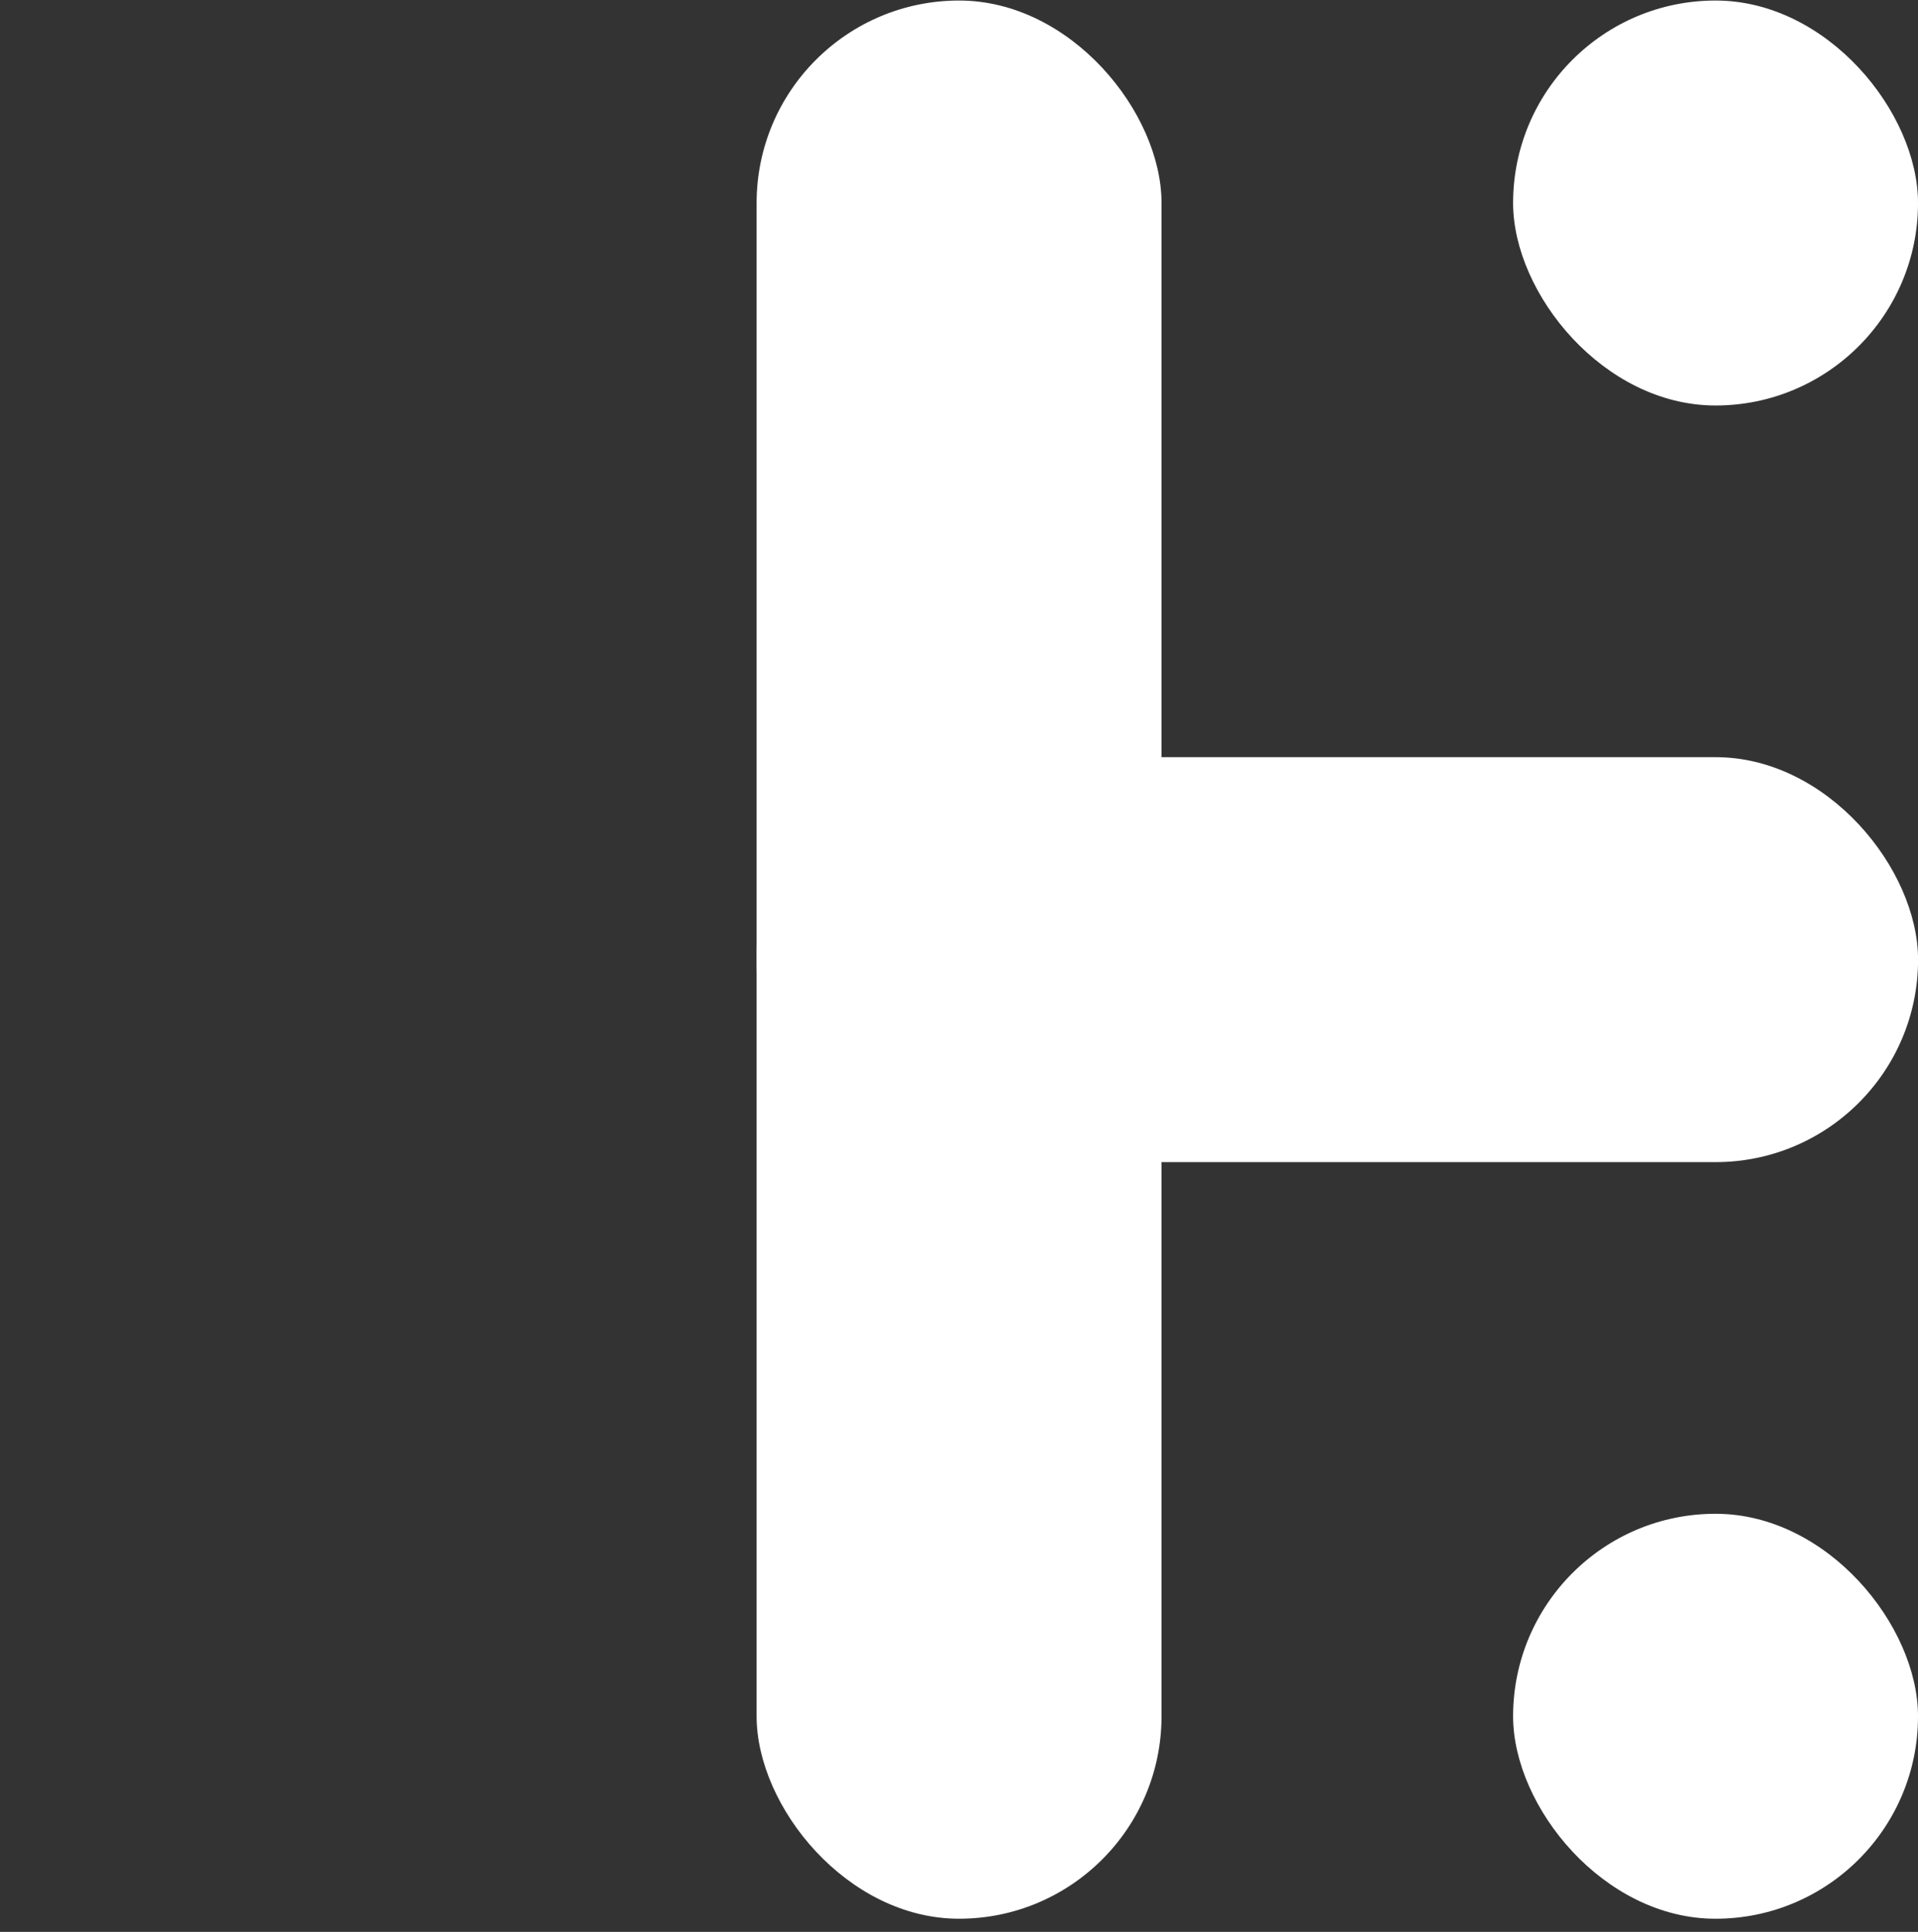
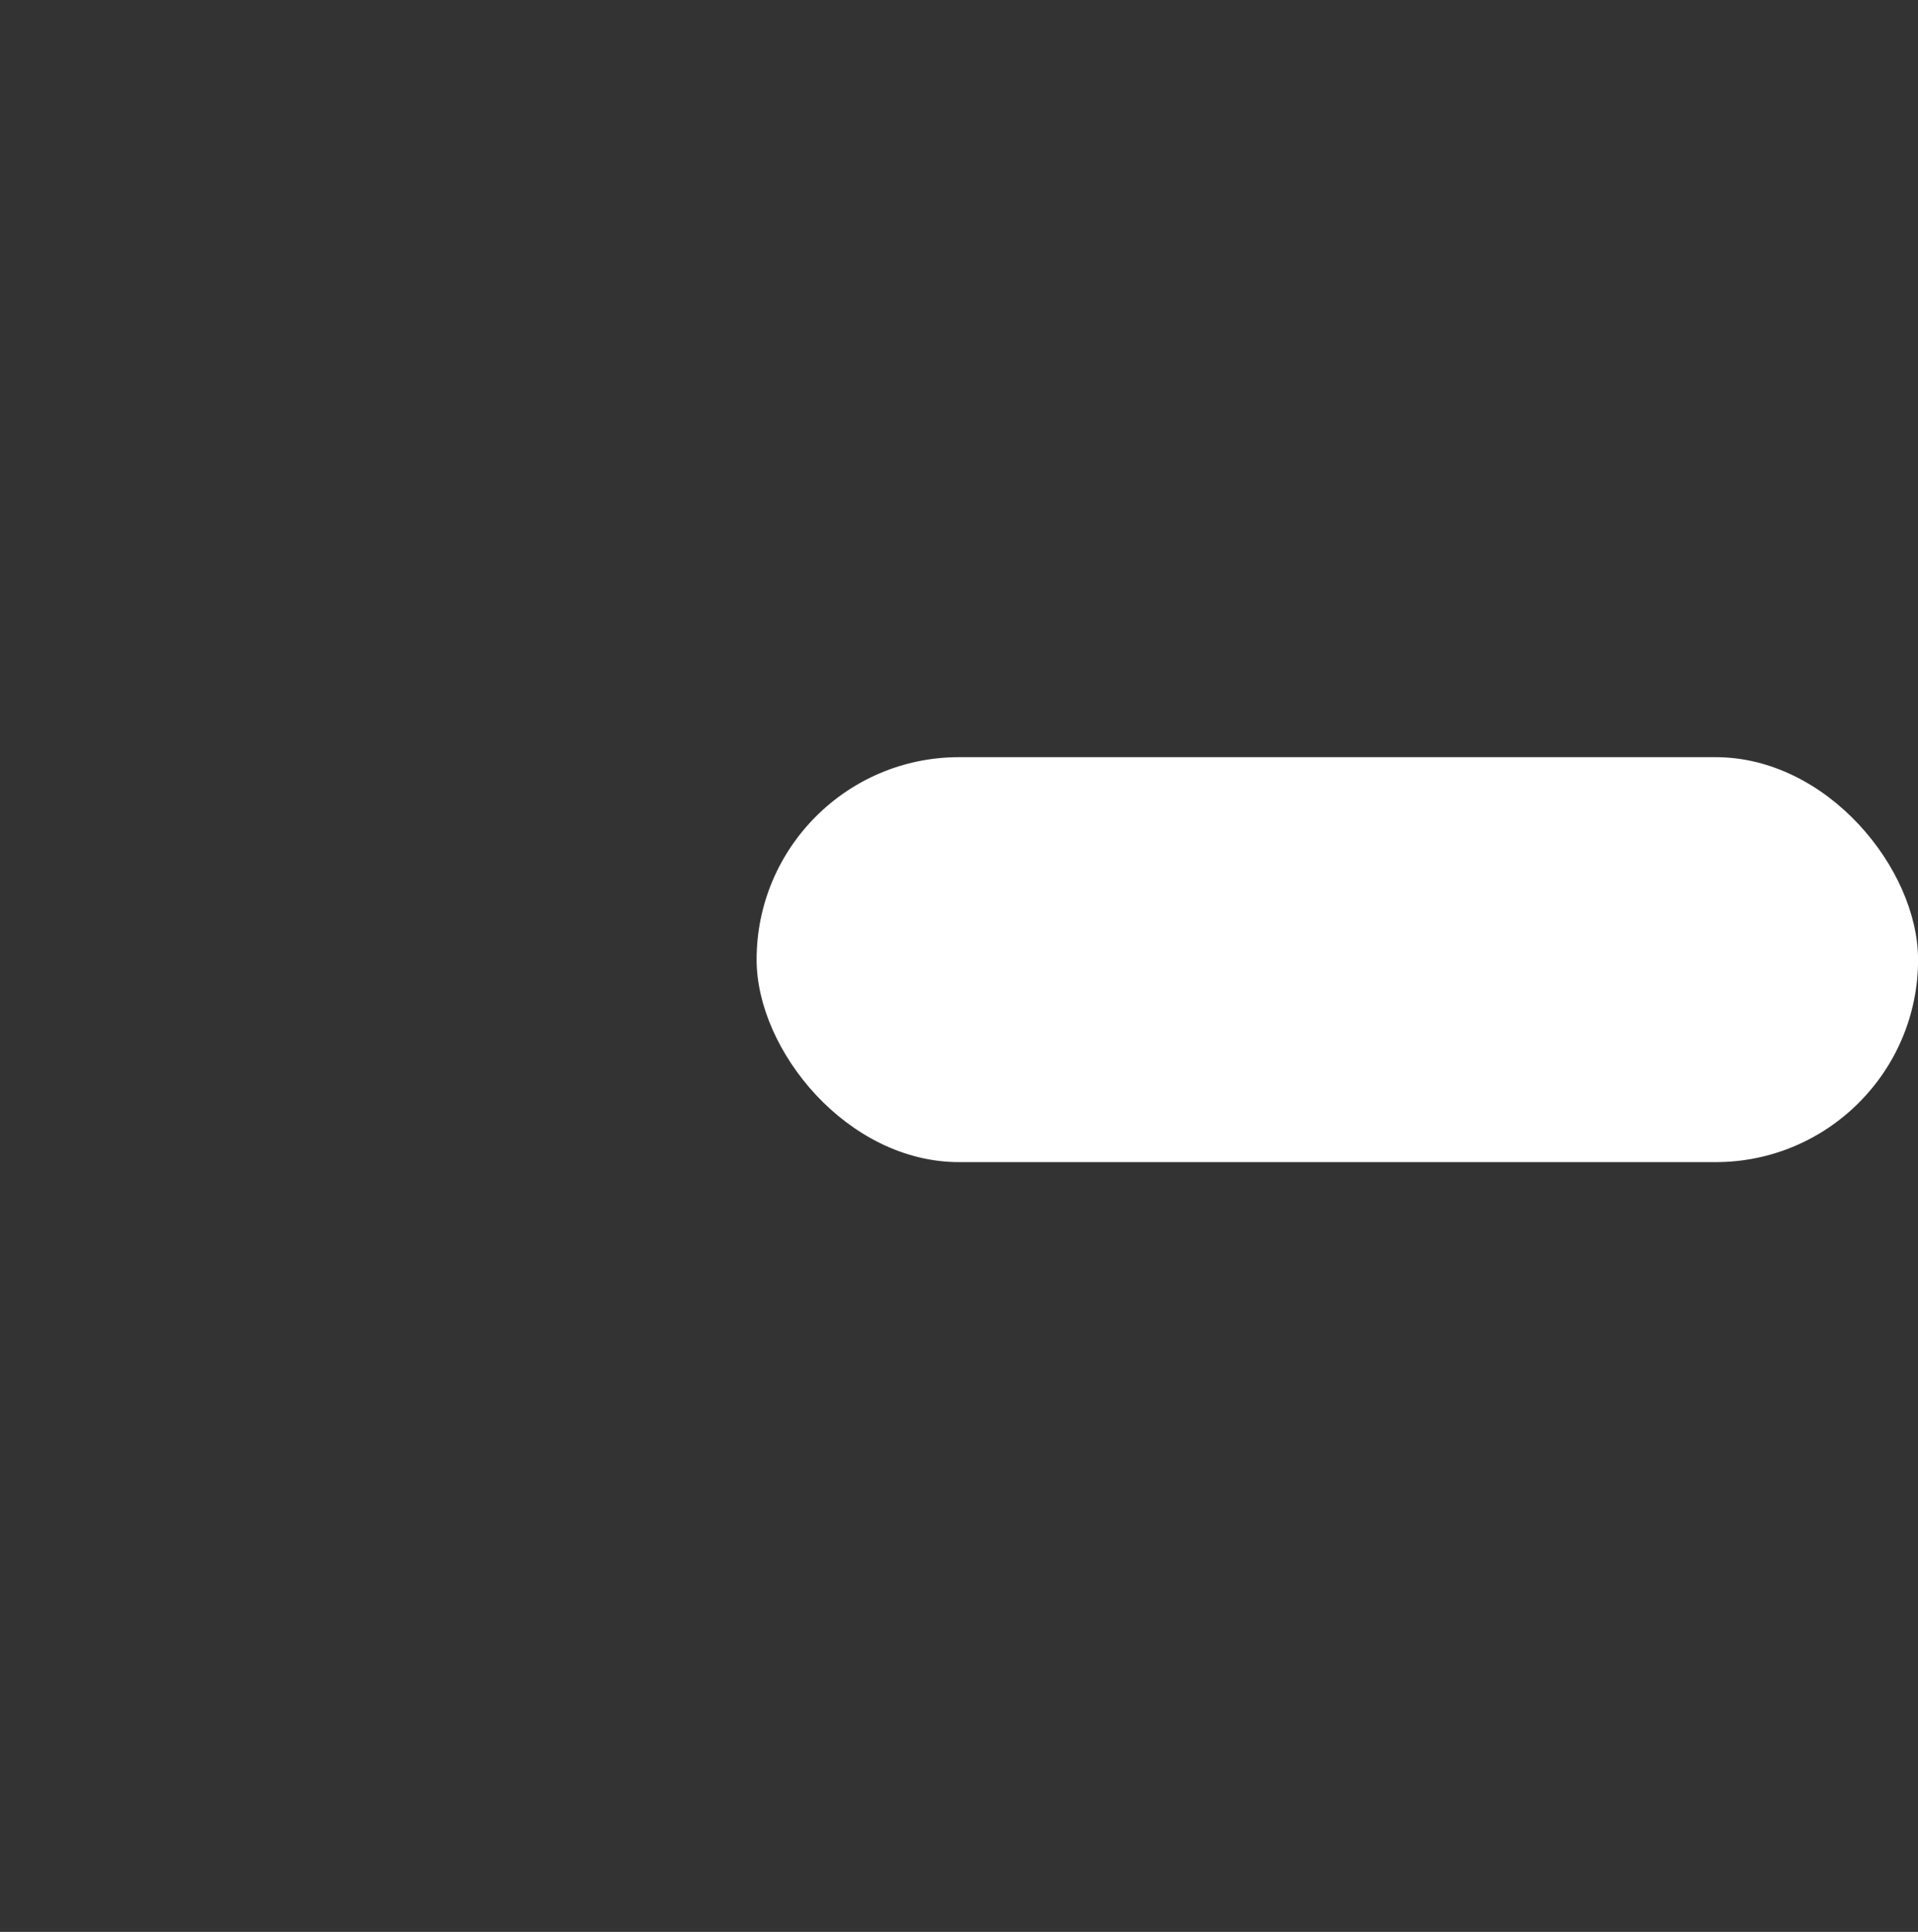
<svg xmlns="http://www.w3.org/2000/svg" width="140" height="141" viewBox="0 0 140 141" fill="none">
  <rect x="0" y="0" width="140" height="141" fill="#333333" stroke="none" />
  <rect x="55.227" y="55.262" width="84.778" height="29.556" rx="14.778" fill="white" />
-   <rect x="55.227" y="0.039" width="29.556" height="140" rx="14.778" fill="white" />
-   <rect x="110.445" y="0.039" width="29.556" height="29.556" rx="14.778" fill="white" />
-   <rect x="110.445" y="110.484" width="29.556" height="29.556" rx="14.778" fill="white" />
-   <rect x="55.227" y="55.262" width="29.556" height="29.556" rx="14.778" fill="white" />
</svg>